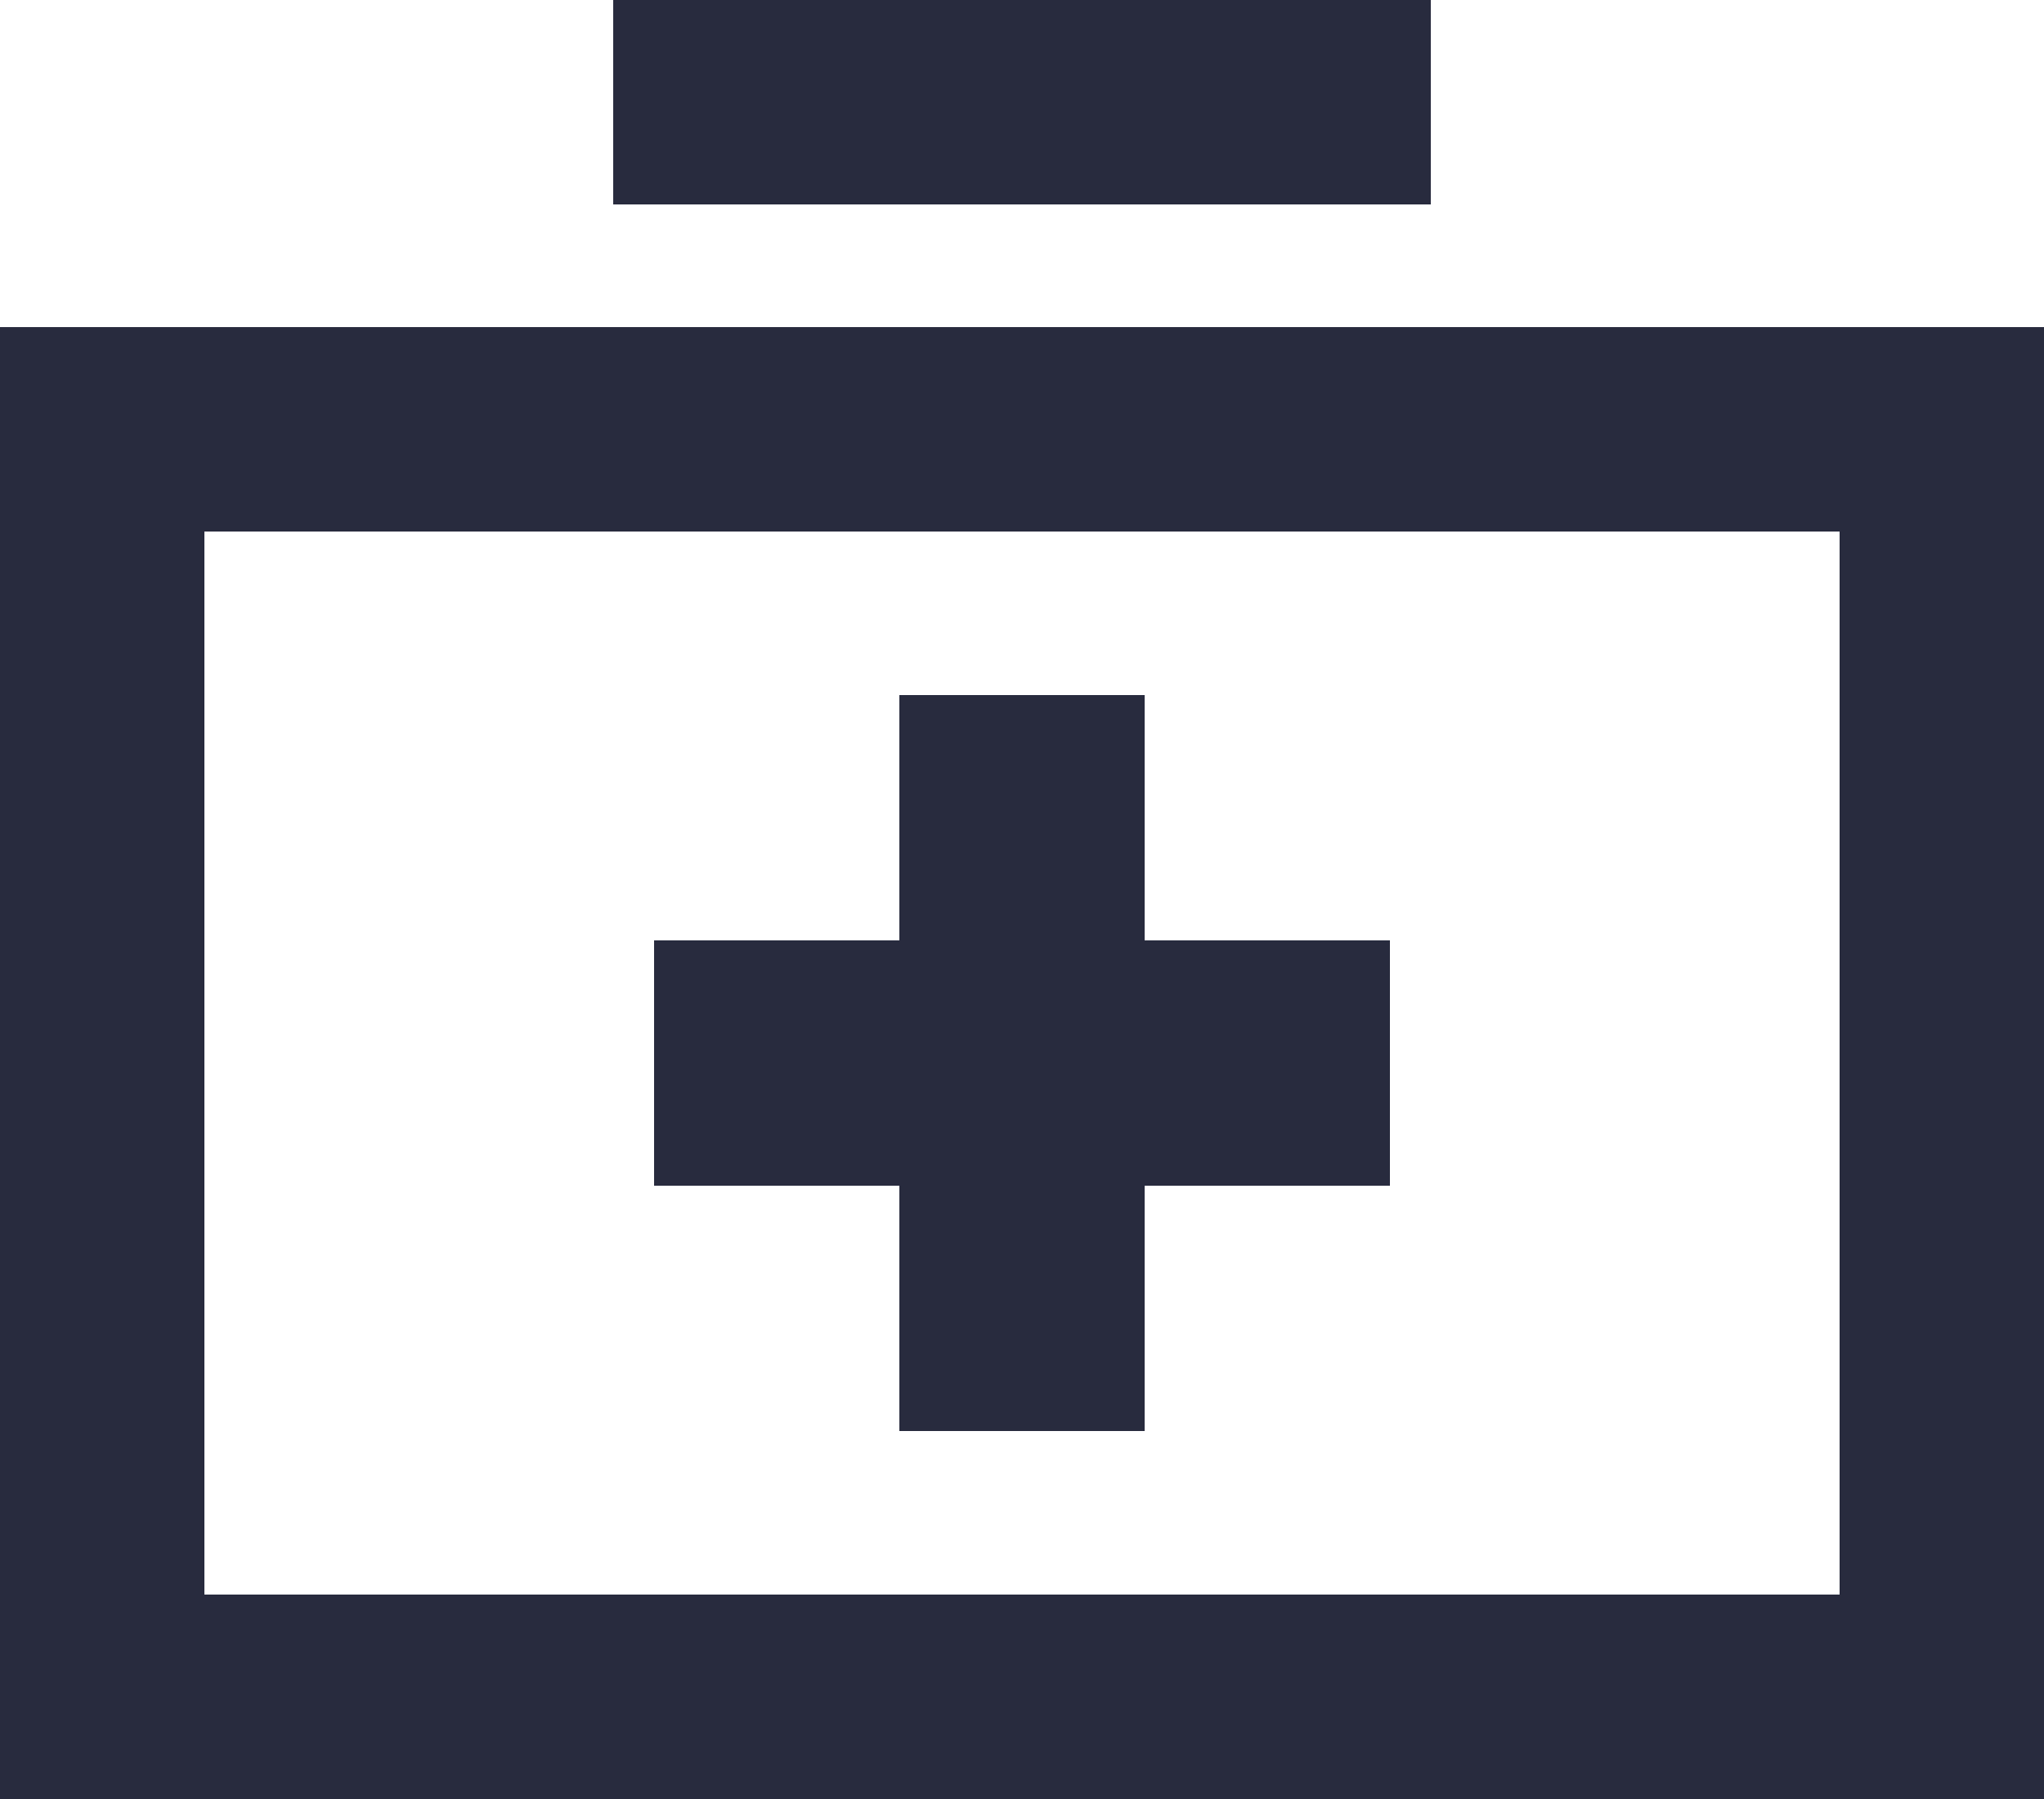
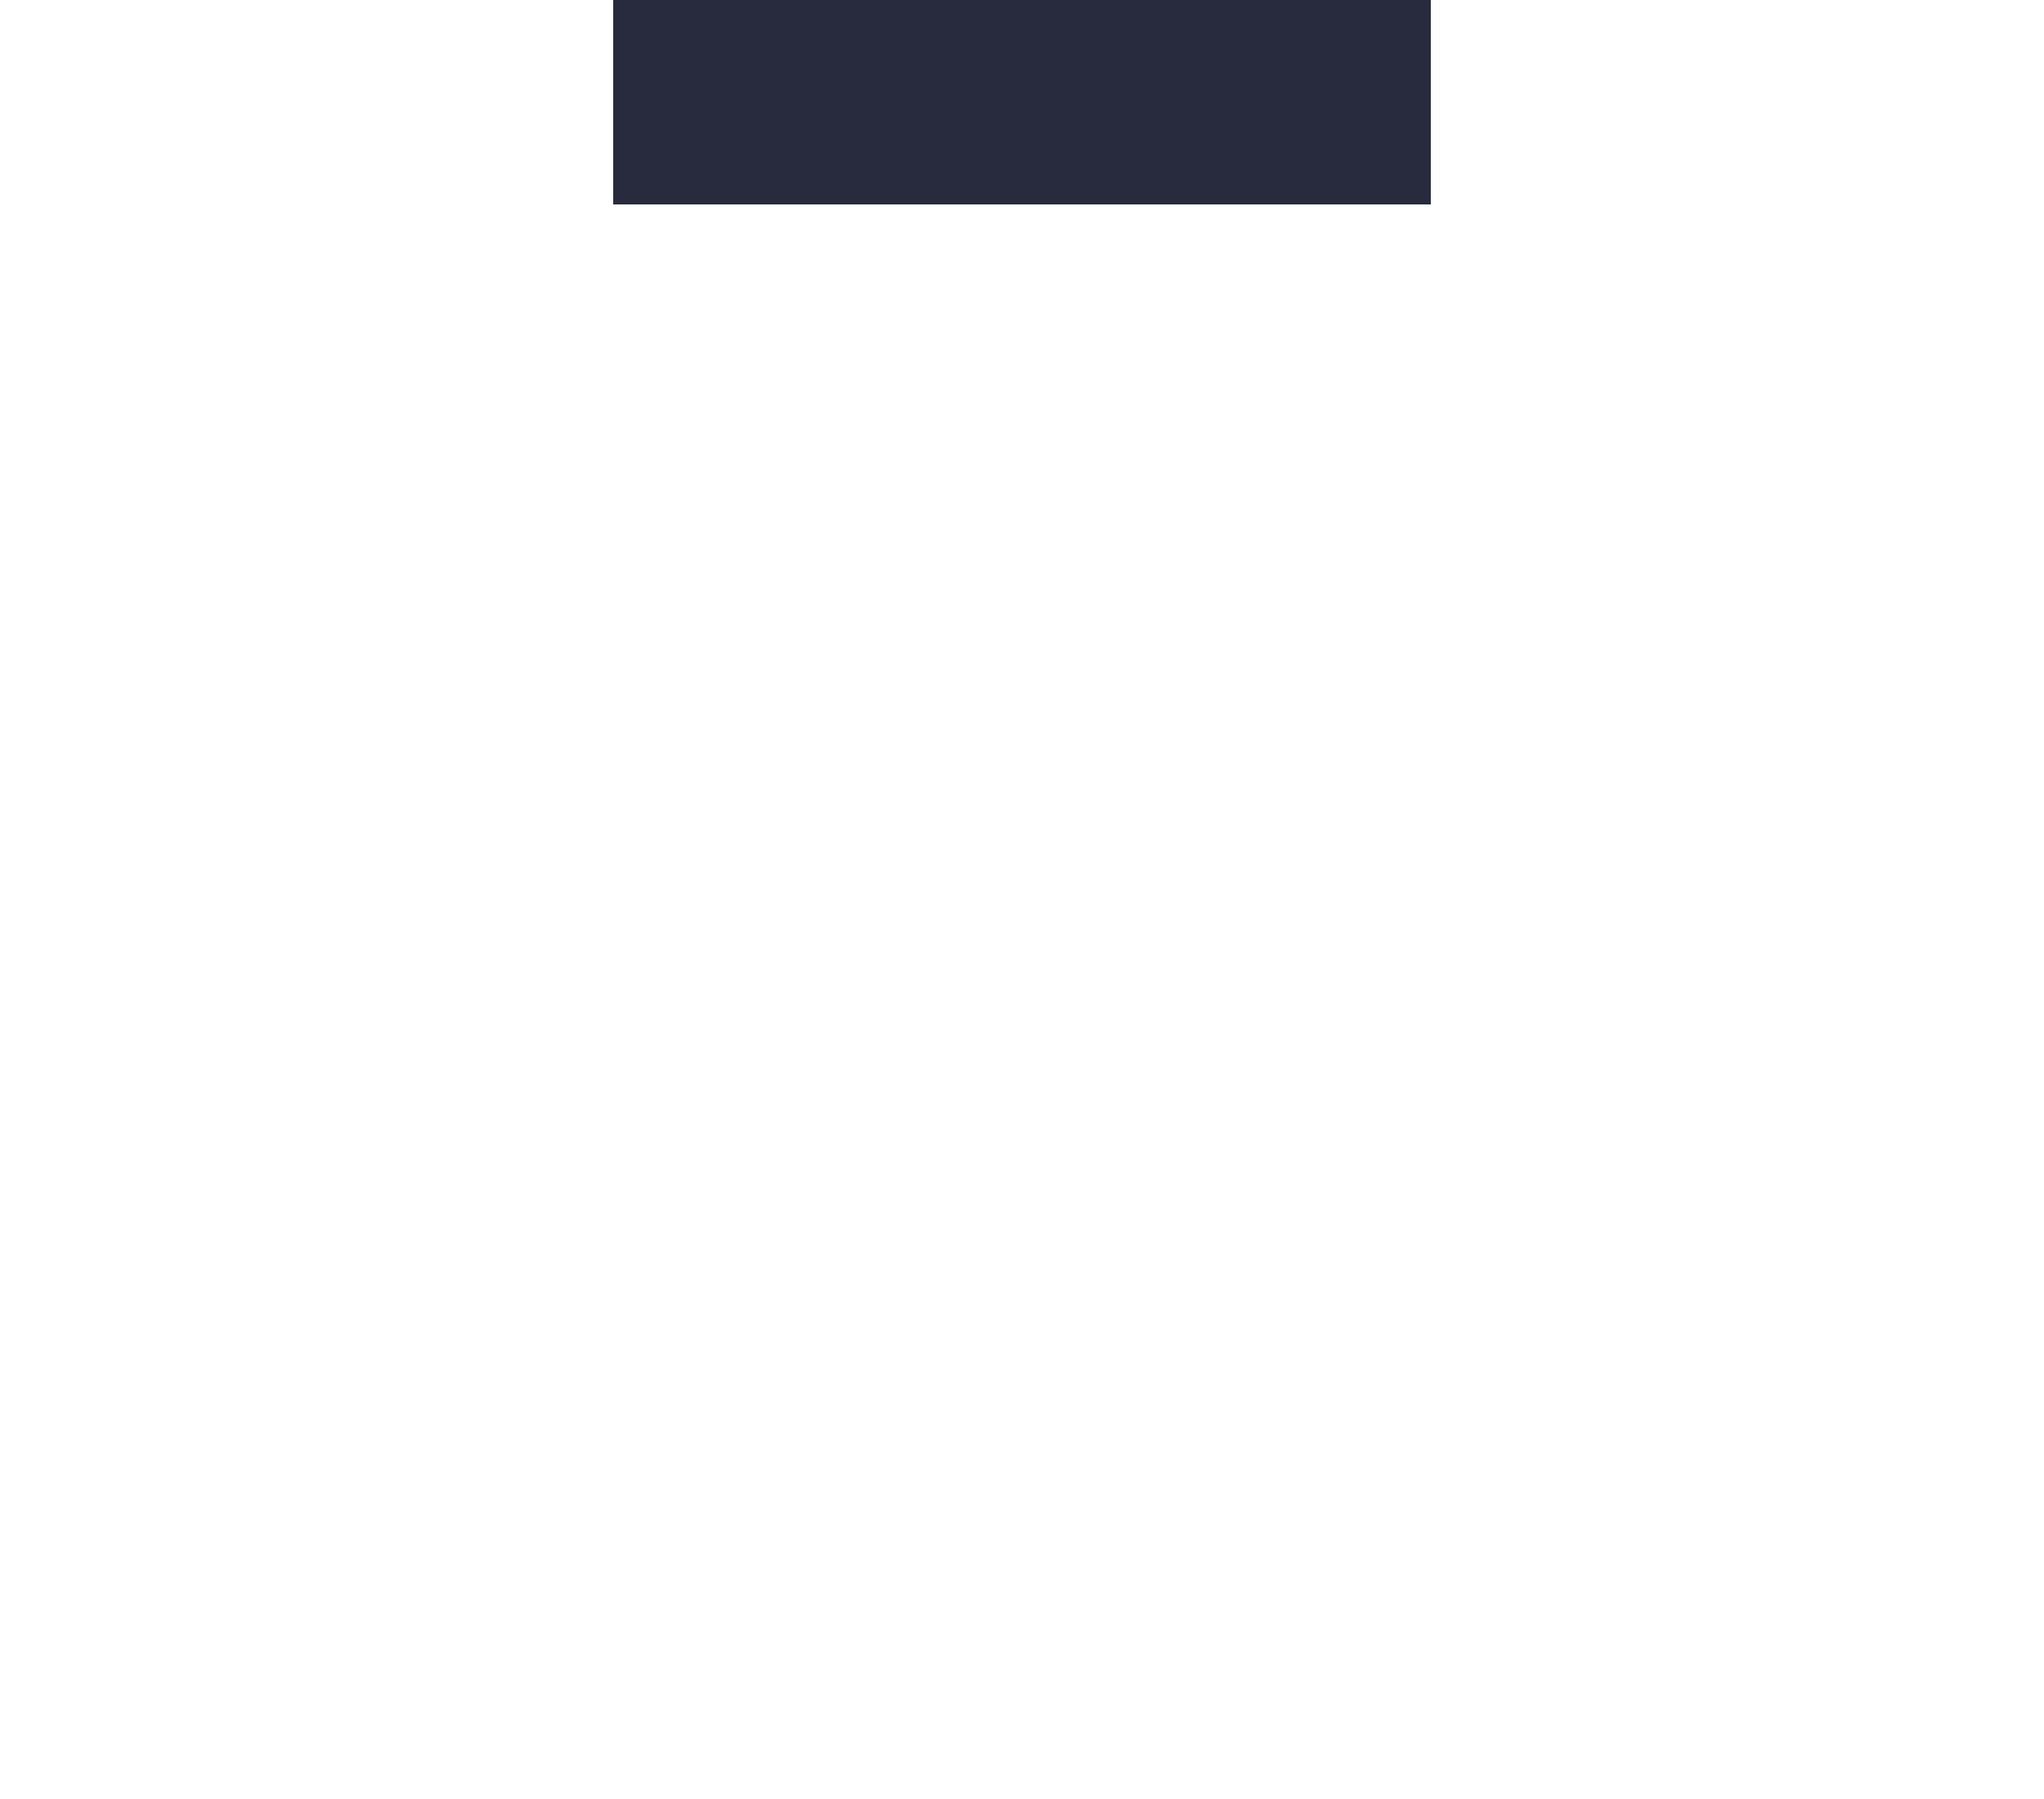
<svg xmlns="http://www.w3.org/2000/svg" width="50px" height="44px" viewBox="0 0 50 44" version="1.1">
  <title>DN_First aid v1_60</title>
  <desc>Created with Sketch.</desc>
  <g id="******Image" stroke="none" stroke-width="1" fill="none" fill-rule="evenodd">
    <g id="P_Pro_family_1280" transform="translate(-1004, -879)">
      <g id="04" transform="translate(984, 756)">
        <g id="DN_First-aid-v1_60" transform="translate(20, 120)">
-           <rect id="Rectangle-7" fill-opacity="0" fill="#D8D8D8" fill-rule="nonzero" x="0" y="0" width="50" height="50" />
-           <rect id="Rectangle-253" stroke="#282B3E" stroke-width="5" x="2.5" y="13.5" width="45" height="31" />
          <rect id="Rectangle-254" fill="#282B3E" x="15" y="3" width="20" height="5" />
-           <rect id="Rectangle-252" fill="#282B3E" x="22" y="20" width="6" height="18" />
-           <rect id="Rectangle-252" fill="#282B3E" x="16" y="26" width="18" height="6" />
        </g>
      </g>
    </g>
  </g>
</svg>